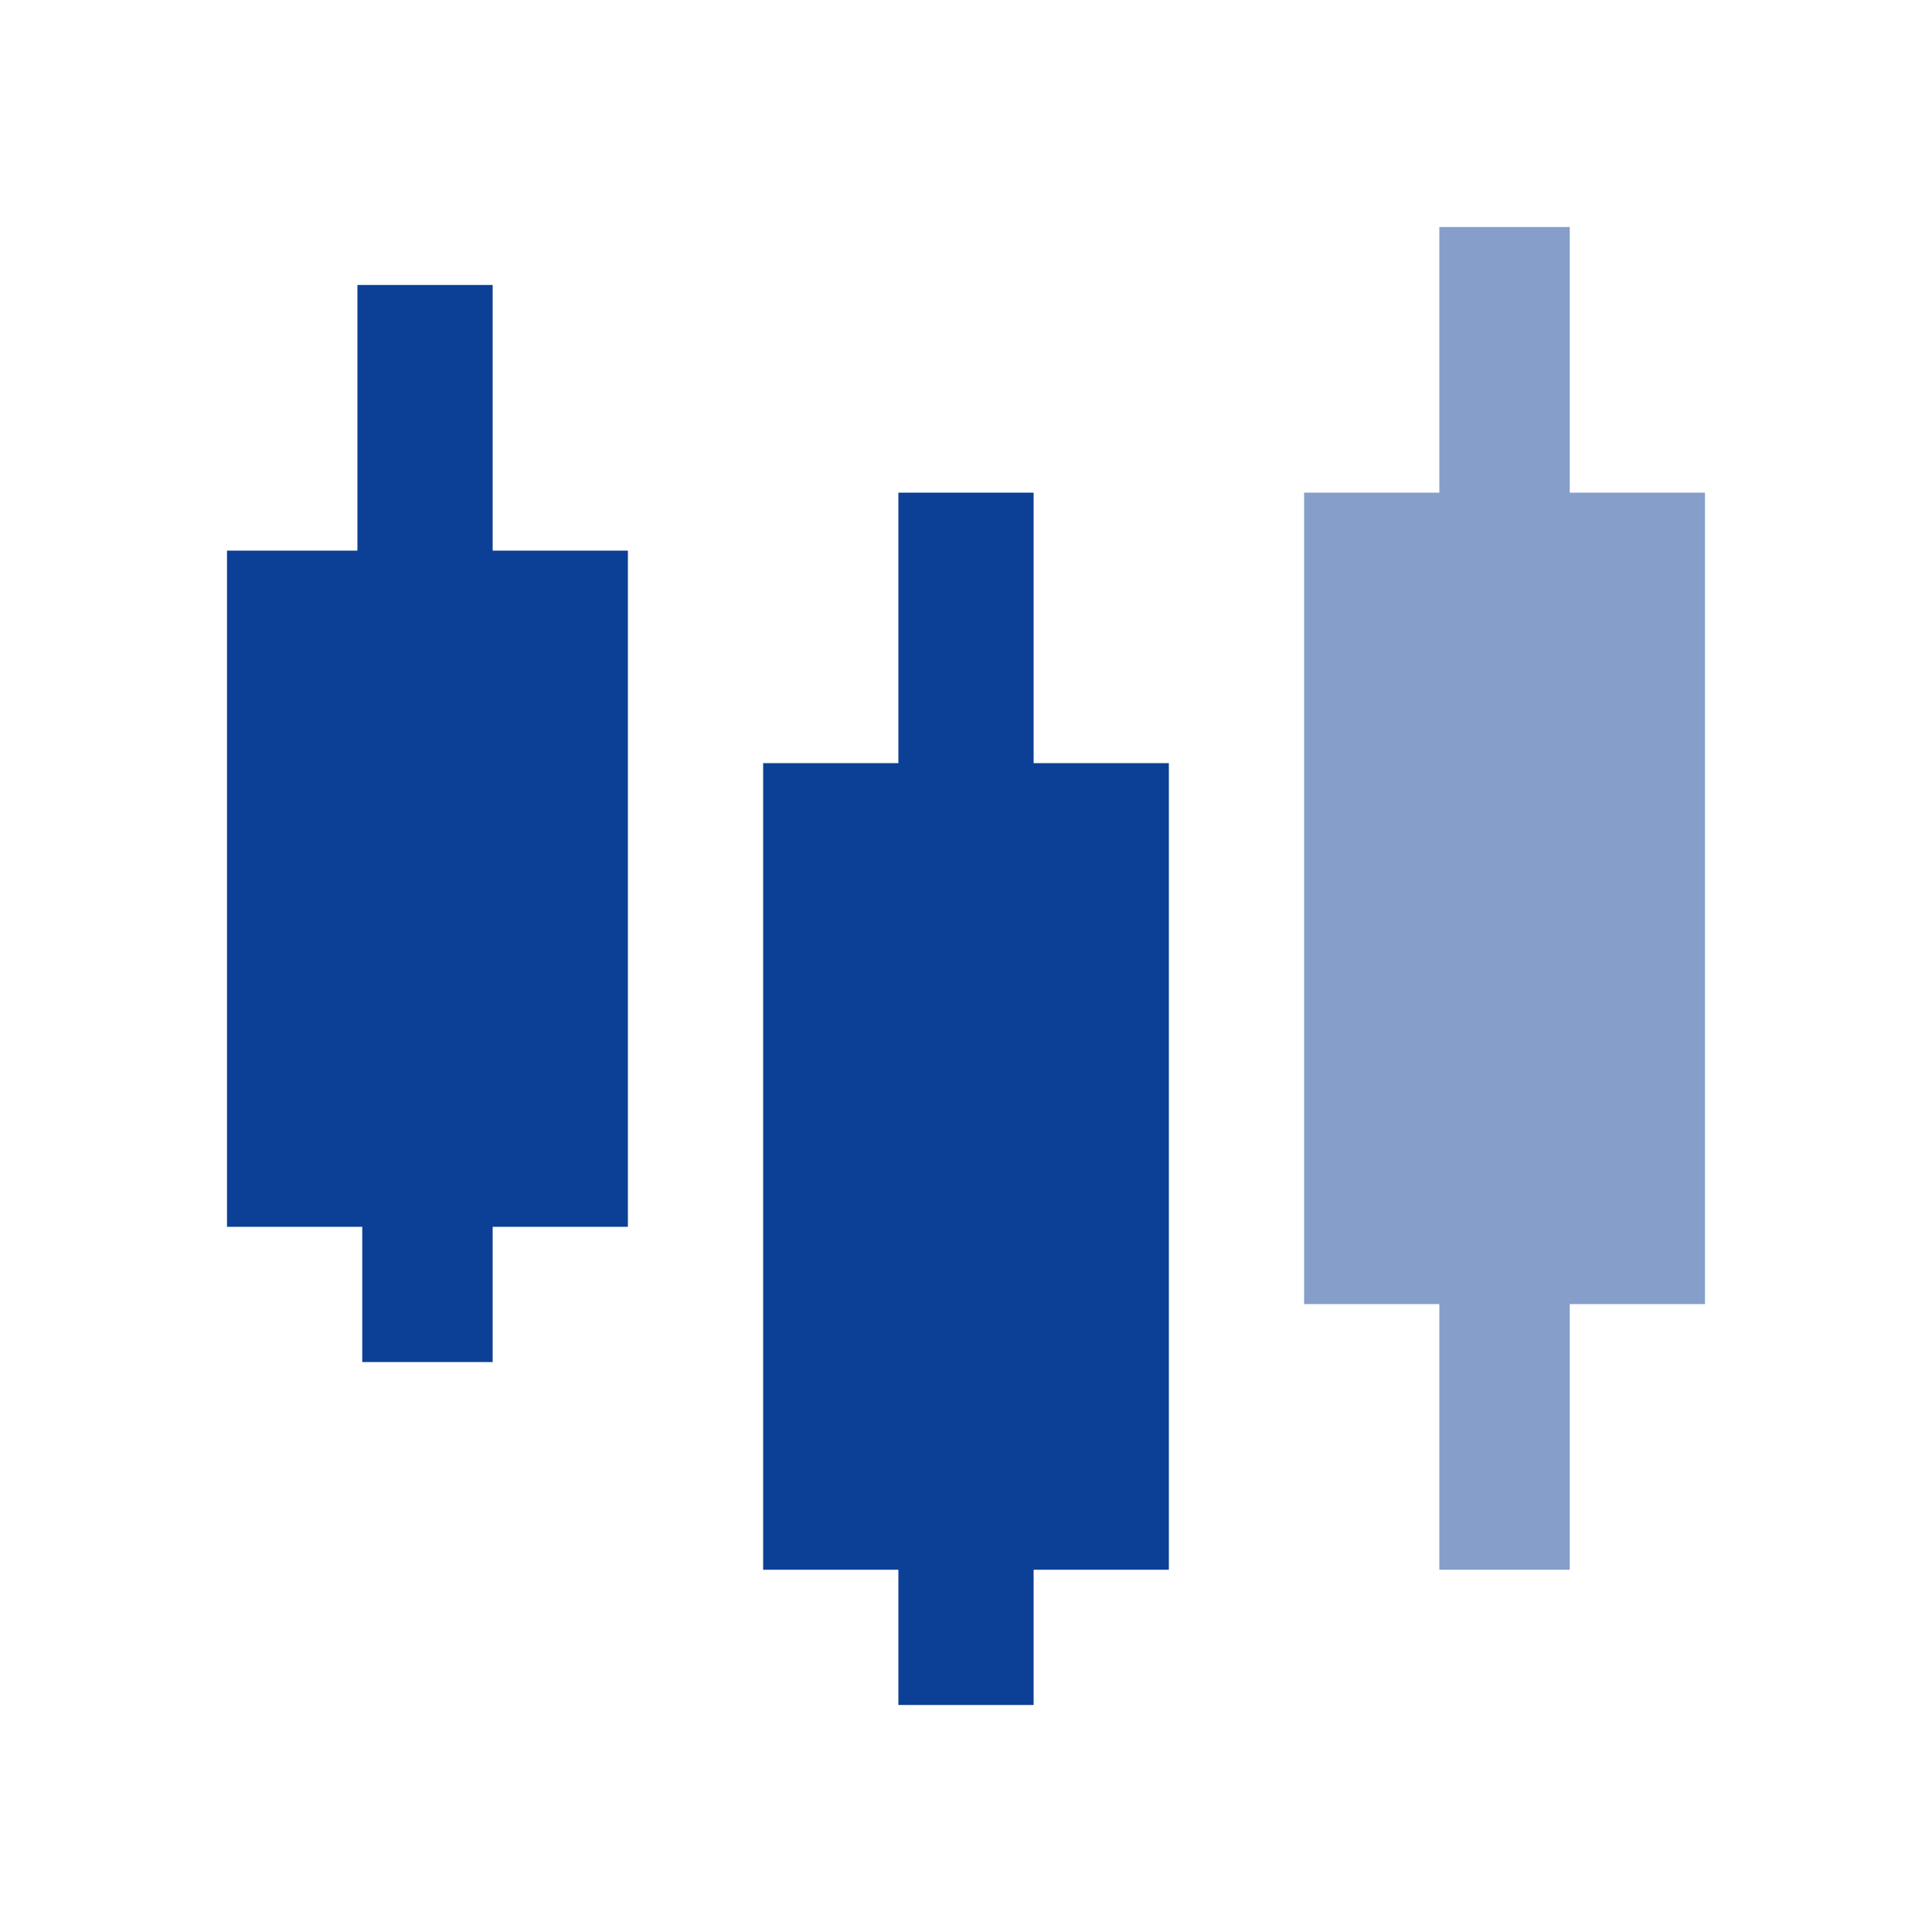
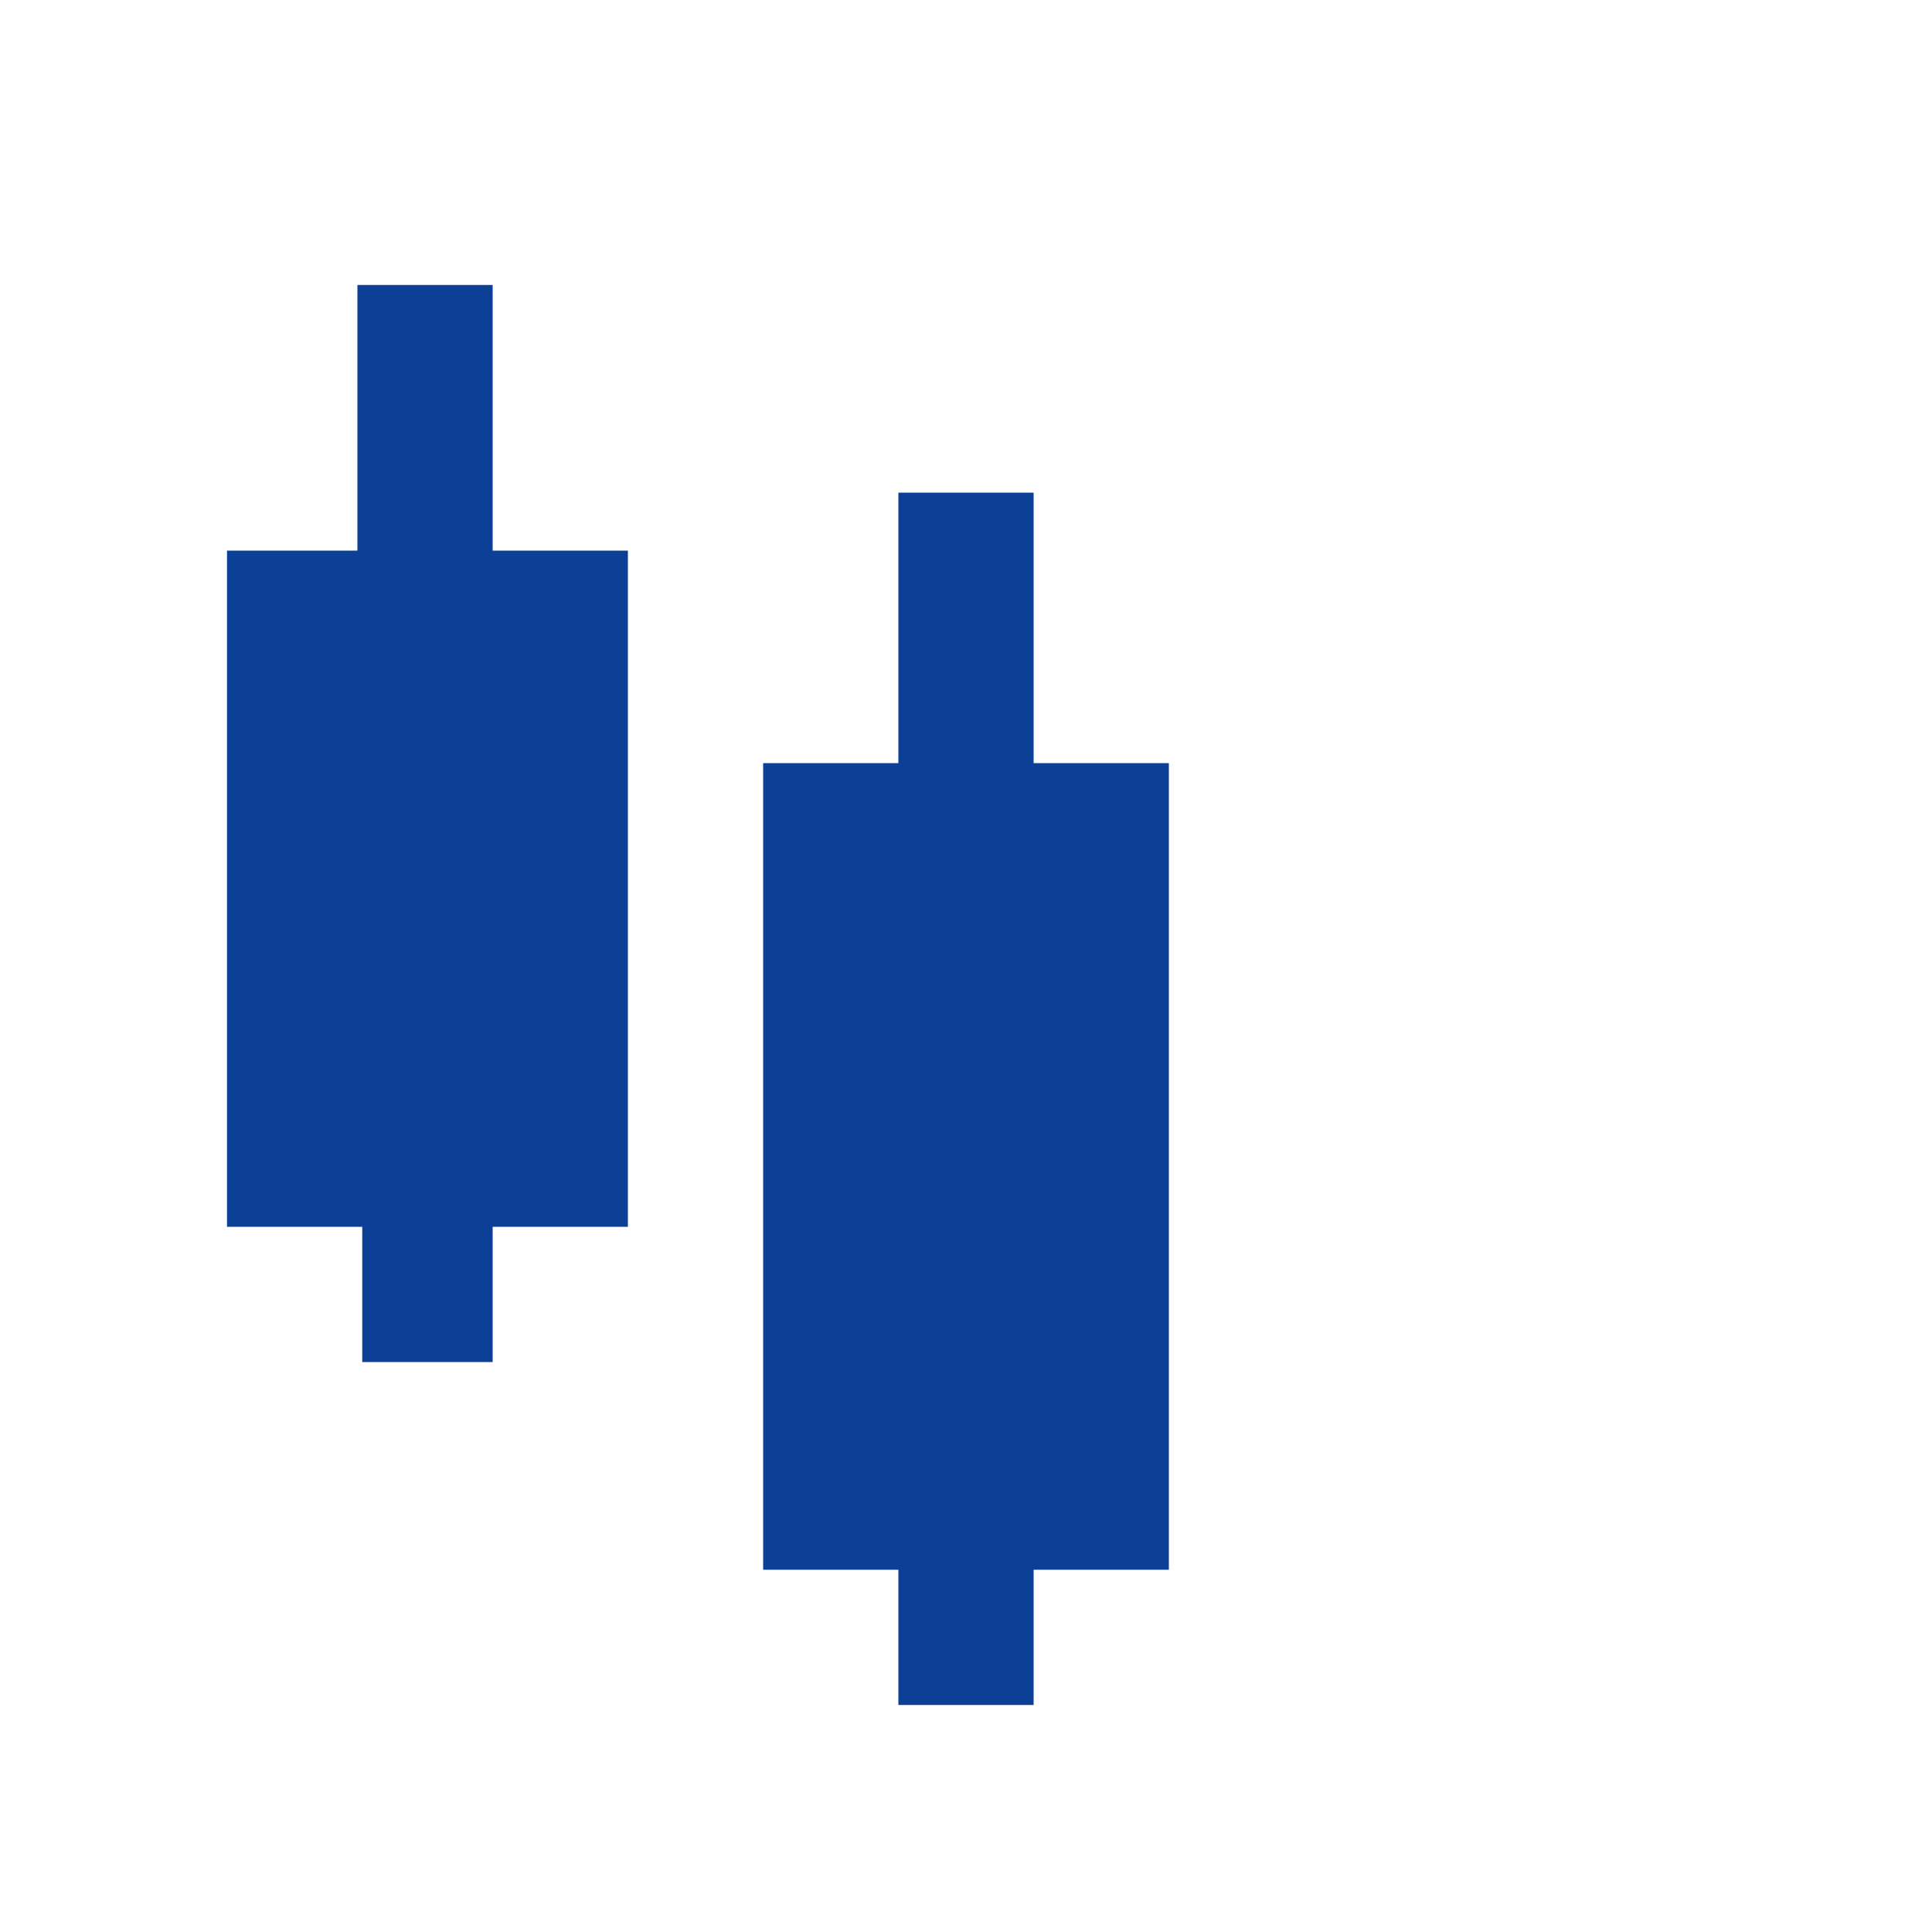
<svg xmlns="http://www.w3.org/2000/svg" id="_图层_1" viewBox="0 0 40 40">
  <defs>
    <style>.cls-1{opacity:.5;}.cls-1,.cls-2{fill:#0c3f96;stroke-width:0px;}</style>
  </defs>
  <polygon class="cls-2" points="10.2 5.9 7.4 5.9 7.4 11.4 4.7 11.4 4.7 25.4 7.5 25.4 7.5 28.2 10.2 28.2 10.2 25.4 13 25.4 13 11.4 10.2 11.4 10.2 5.9 10.2 5.9" />
  <polygon class="cls-2" points="21.4 10.2 18.6 10.2 18.6 15.8 15.8 15.8 15.8 32.5 18.6 32.5 18.6 35.3 21.4 35.3 21.4 32.5 24.2 32.5 24.2 15.8 21.4 15.8 21.4 10.2" />
-   <polygon class="cls-1" points="32.5 10.2 32.5 4.7 29.8 4.7 29.8 10.2 27 10.2 27 27 29.8 27 29.8 32.5 32.5 32.5 32.5 27 35.3 27 35.3 10.2 32.5 10.2 32.5 10.2" />
</svg>